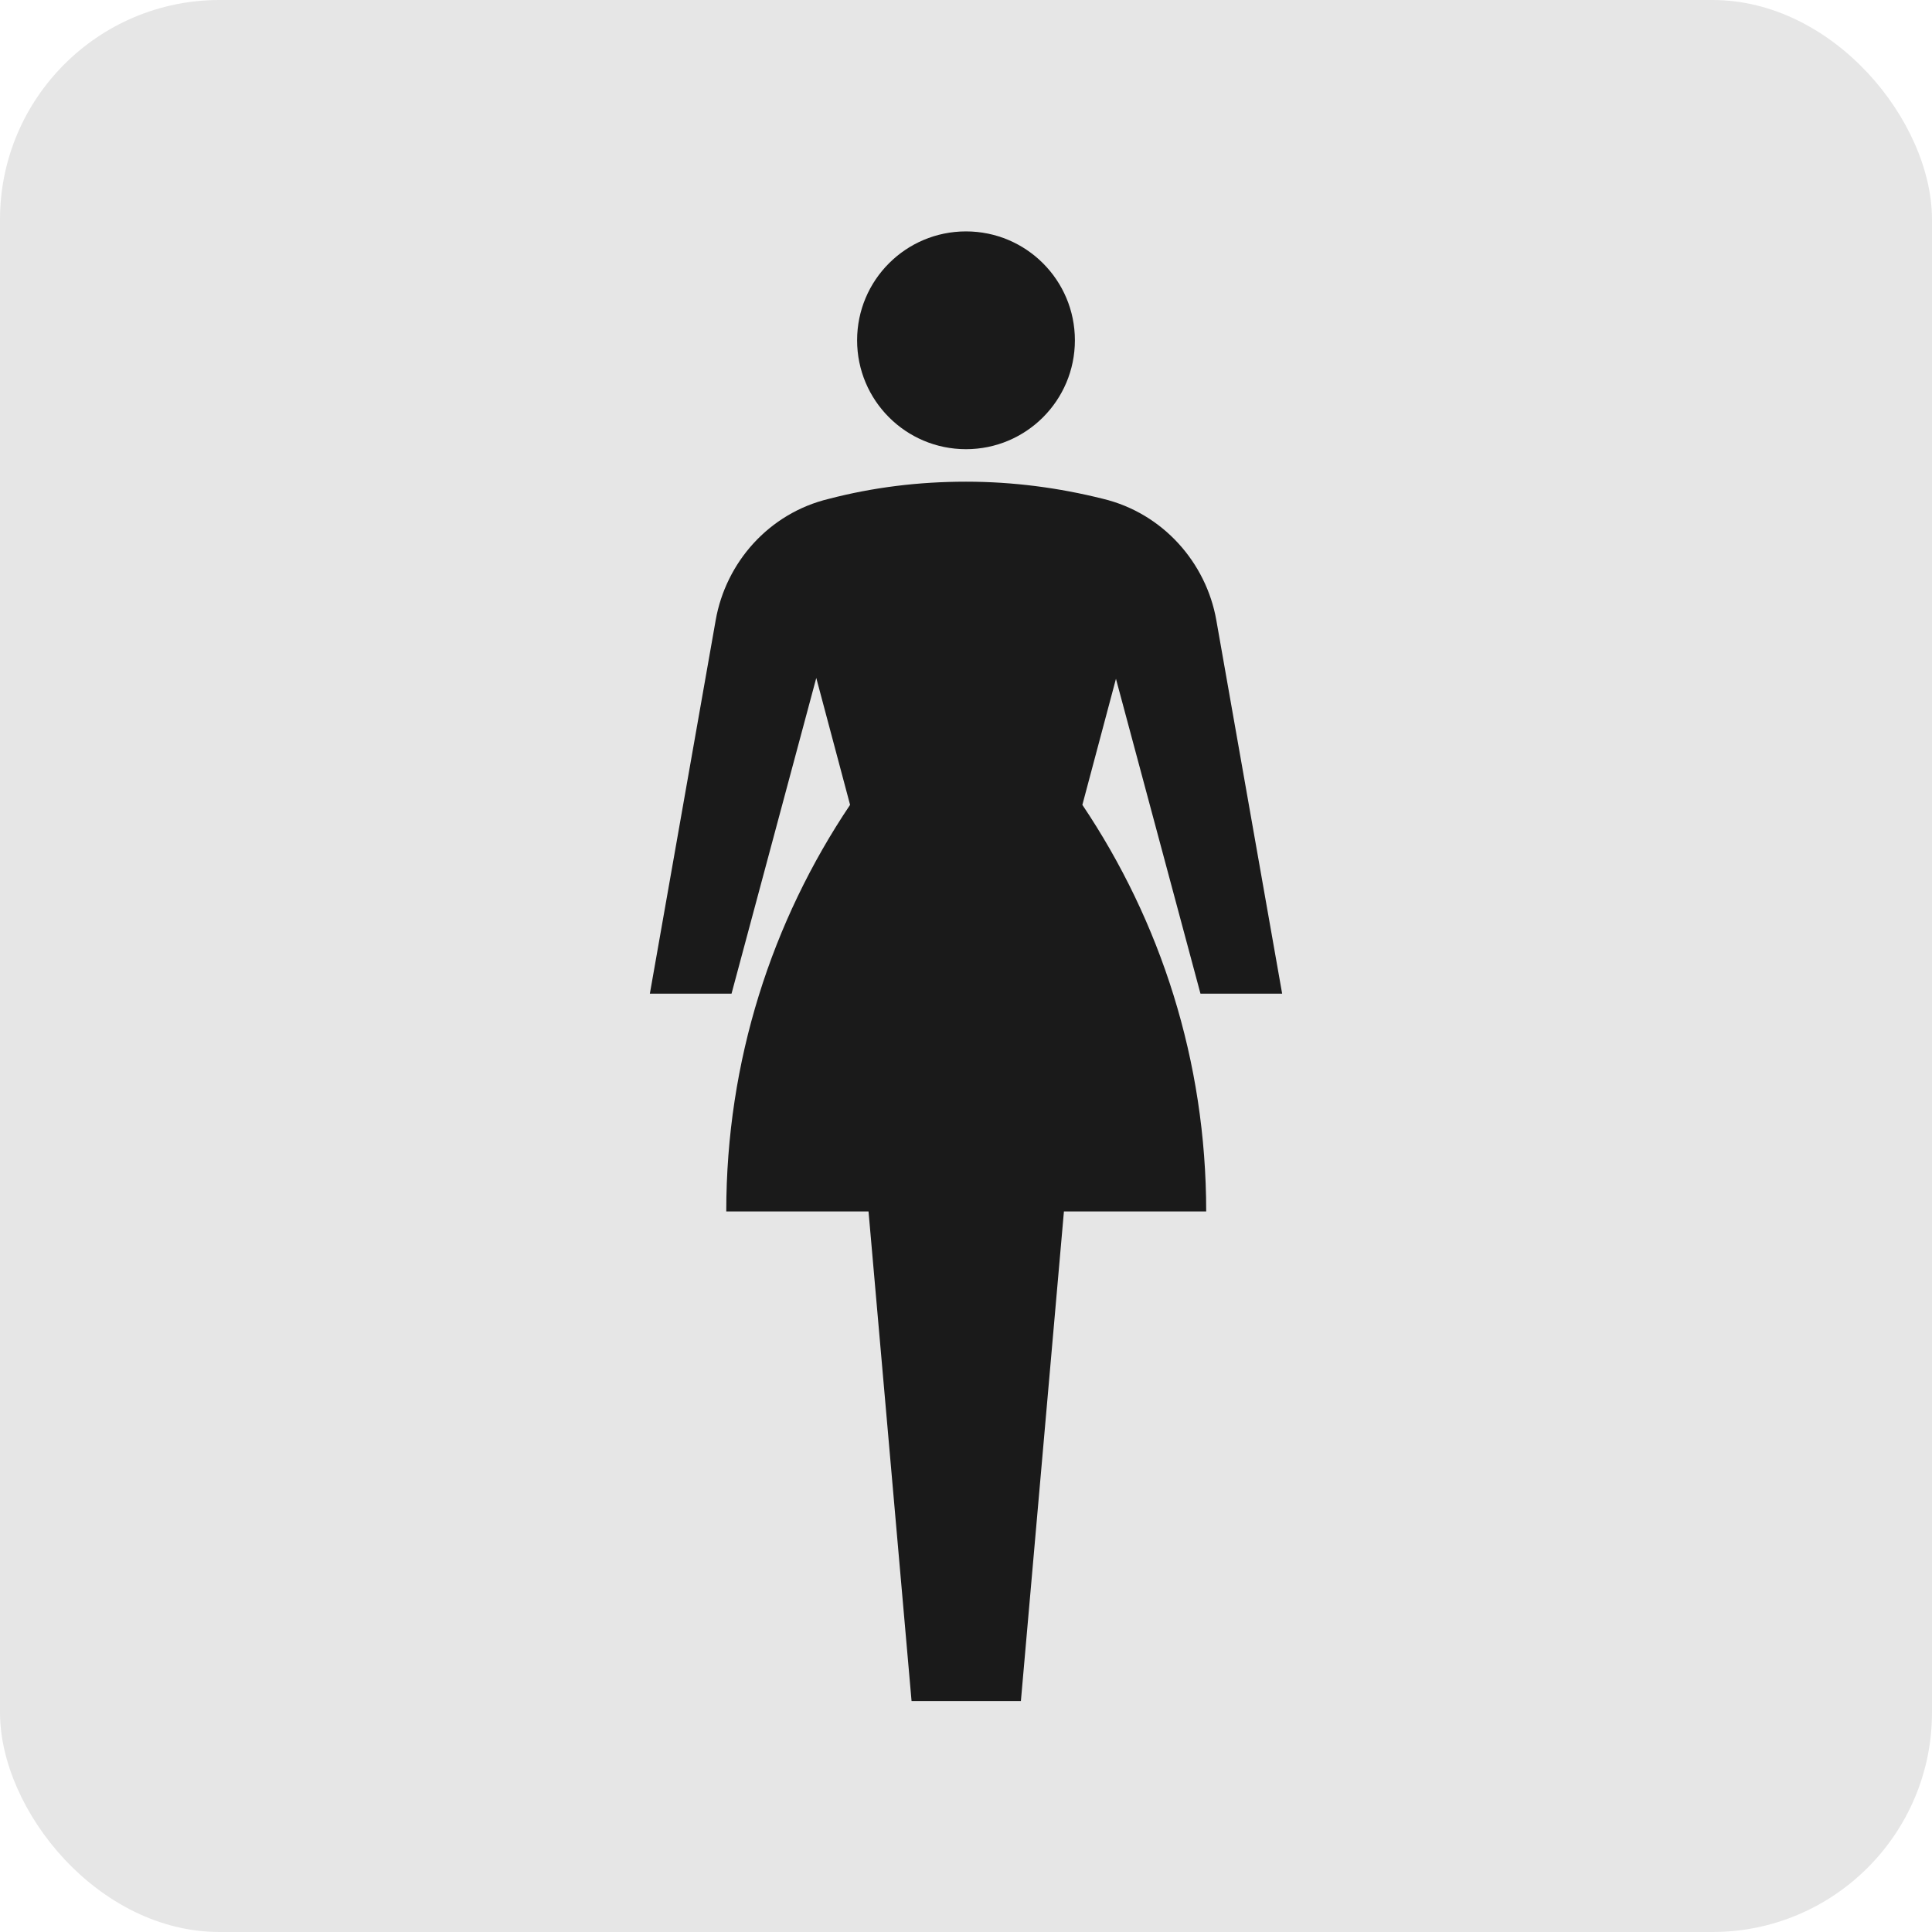
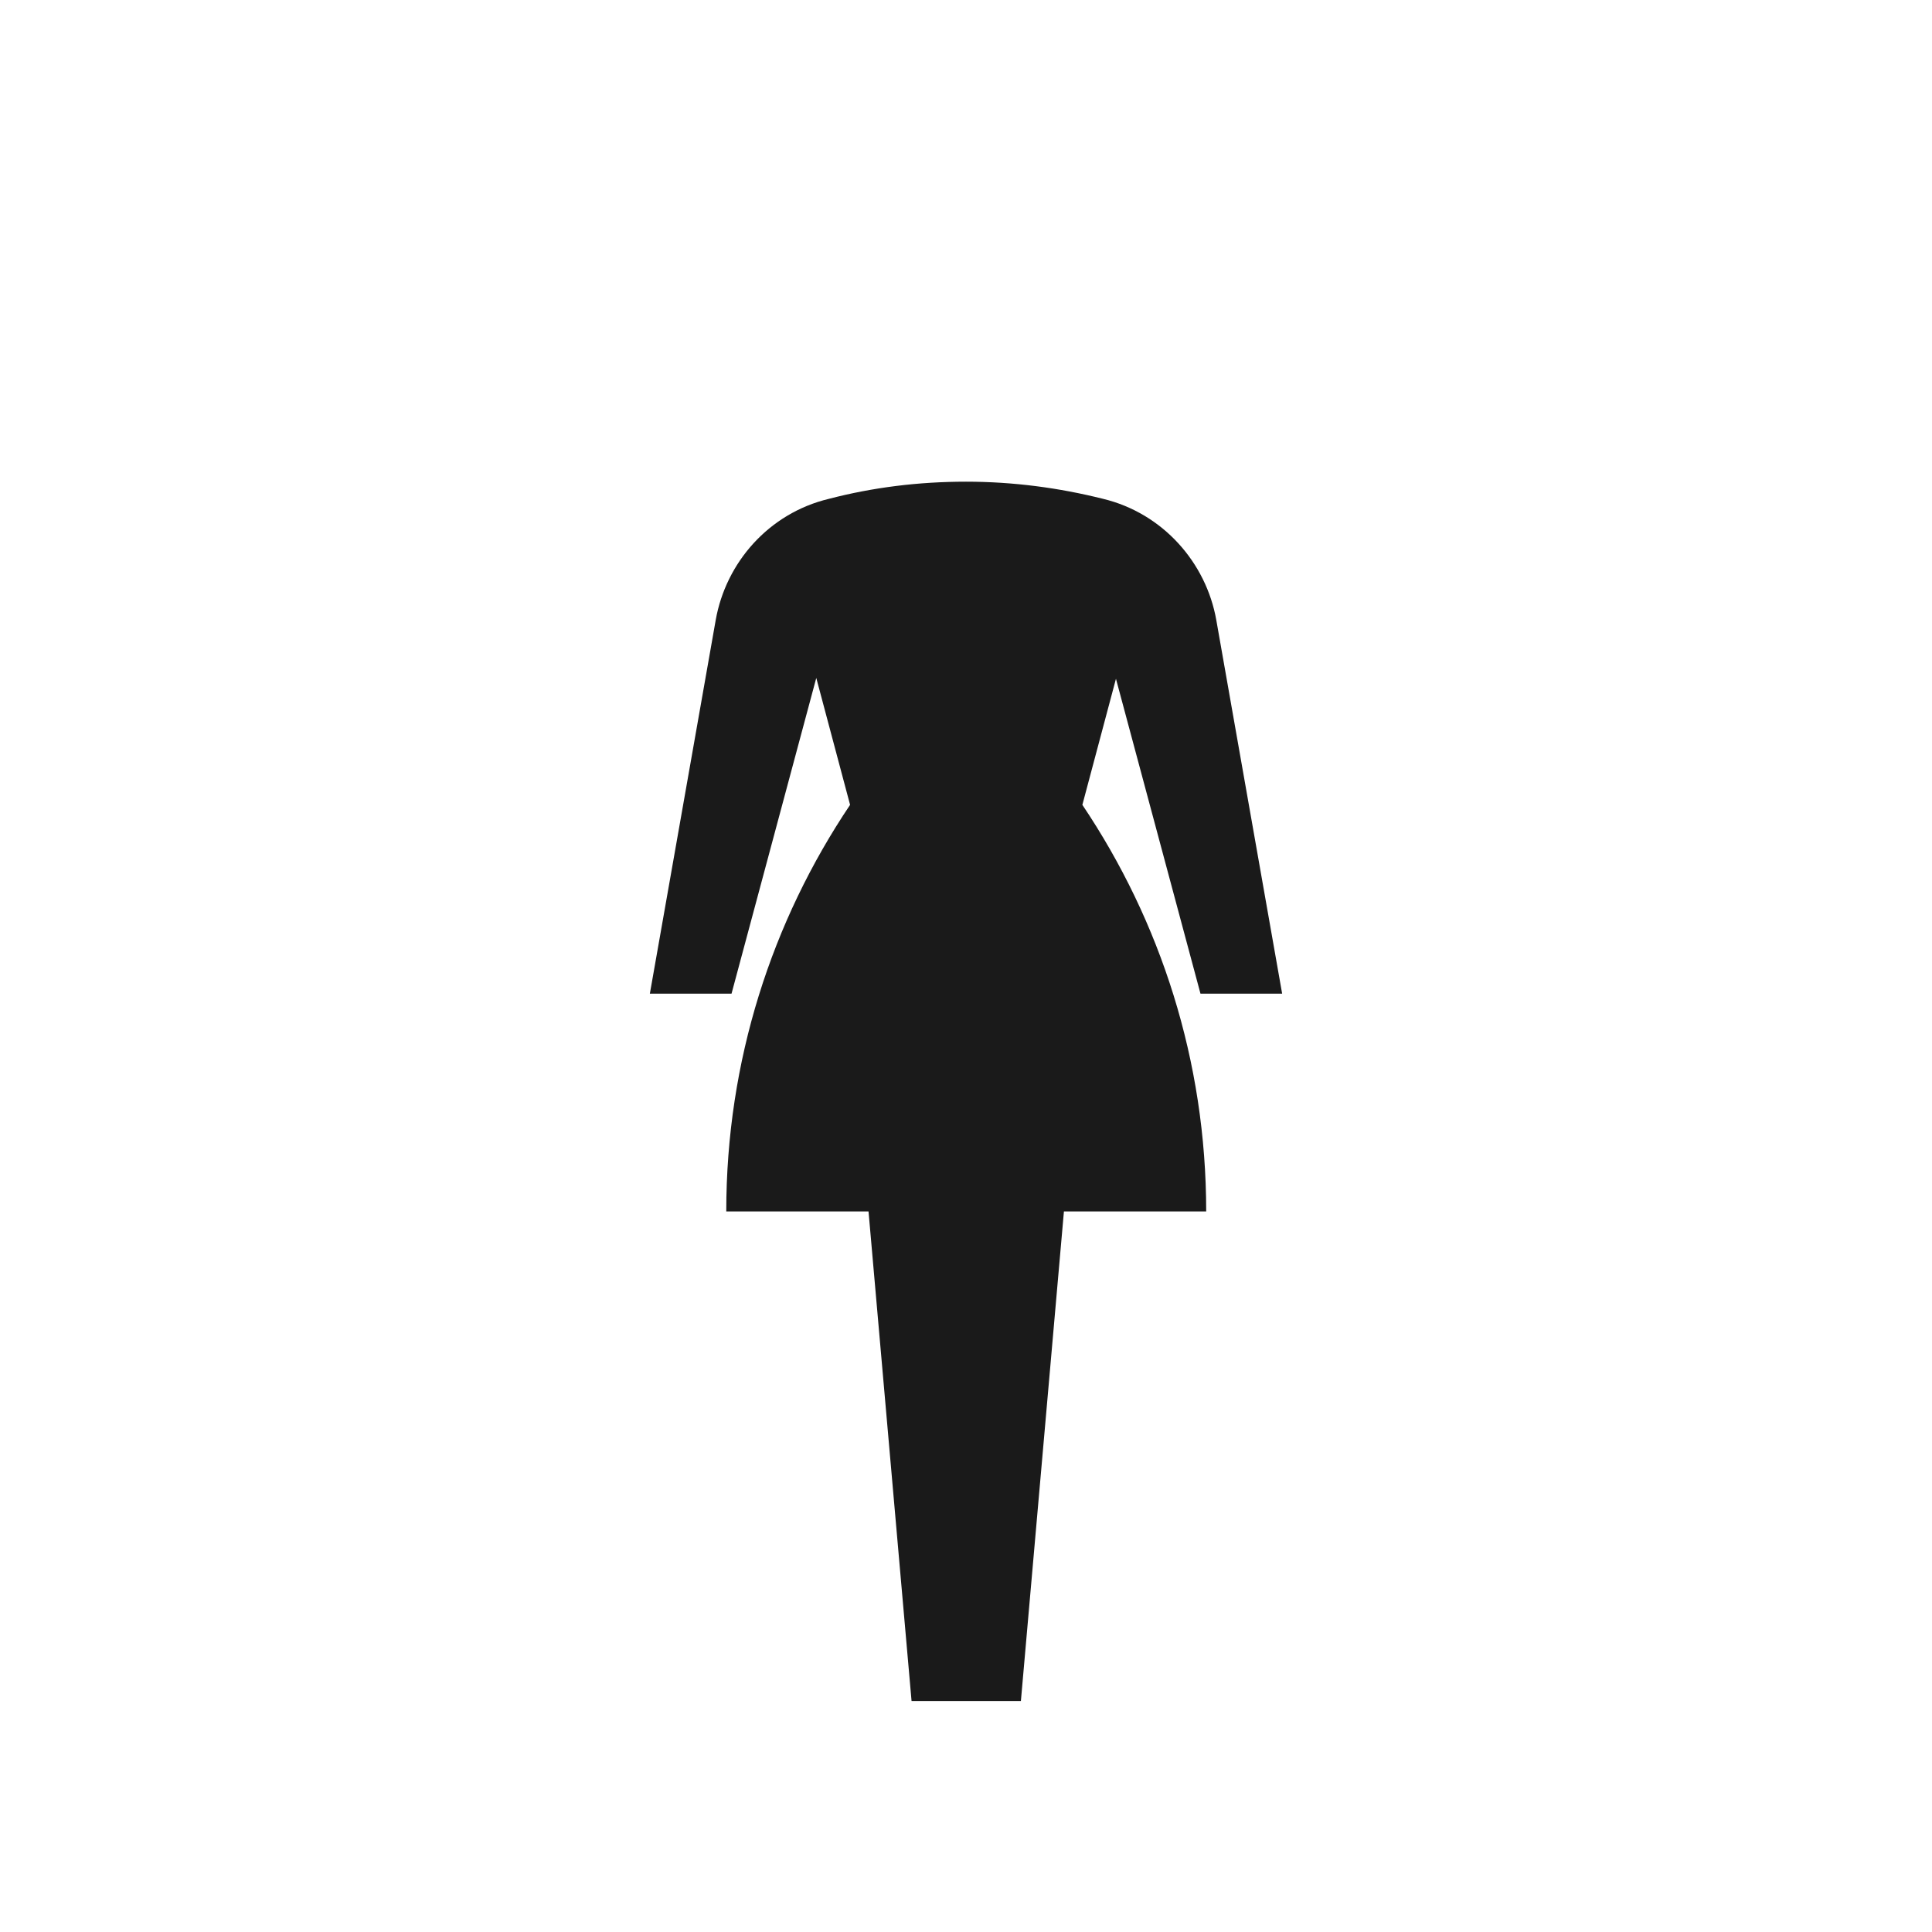
<svg xmlns="http://www.w3.org/2000/svg" id="_レイヤー_2" data-name="レイヤー 2" viewBox="0 0 44 44">
  <defs>
    <style>
      .cls-1 {
        fill: #e6e6e6;
      }

      .cls-2 {
        fill: #1a1a1a;
      }
    </style>
  </defs>
-   <rect class="cls-1" width="44" height="44" rx="5" ry="5" />
  <g>
-     <path class="cls-2" d="m22,10.23c1.37,0,2.48-1.11,2.48-2.48s-1.11-2.48-2.48-2.48-2.48,1.11-2.48,2.48,1.11,2.48,2.48,2.48Z" />
    <path class="cls-2" d="m25.41,15.44l1.93,7.19h1.86l-1.5-8.51c-.23-1.3-1.21-2.43-2.58-2.76-1-.25-2.04-.39-3.12-.39s-2.12.13-3.12.39c-1.38.33-2.35,1.46-2.58,2.76l-1.5,8.51h1.86l1.93-7.19.77,2.89c-1.78,2.65-2.82,5.83-2.82,9.26h3.24l.98,11.15h2.49l.98-11.15h3.24c0-3.43-1.04-6.61-2.82-9.26l.77-2.89Z" />
  </g>
</svg>